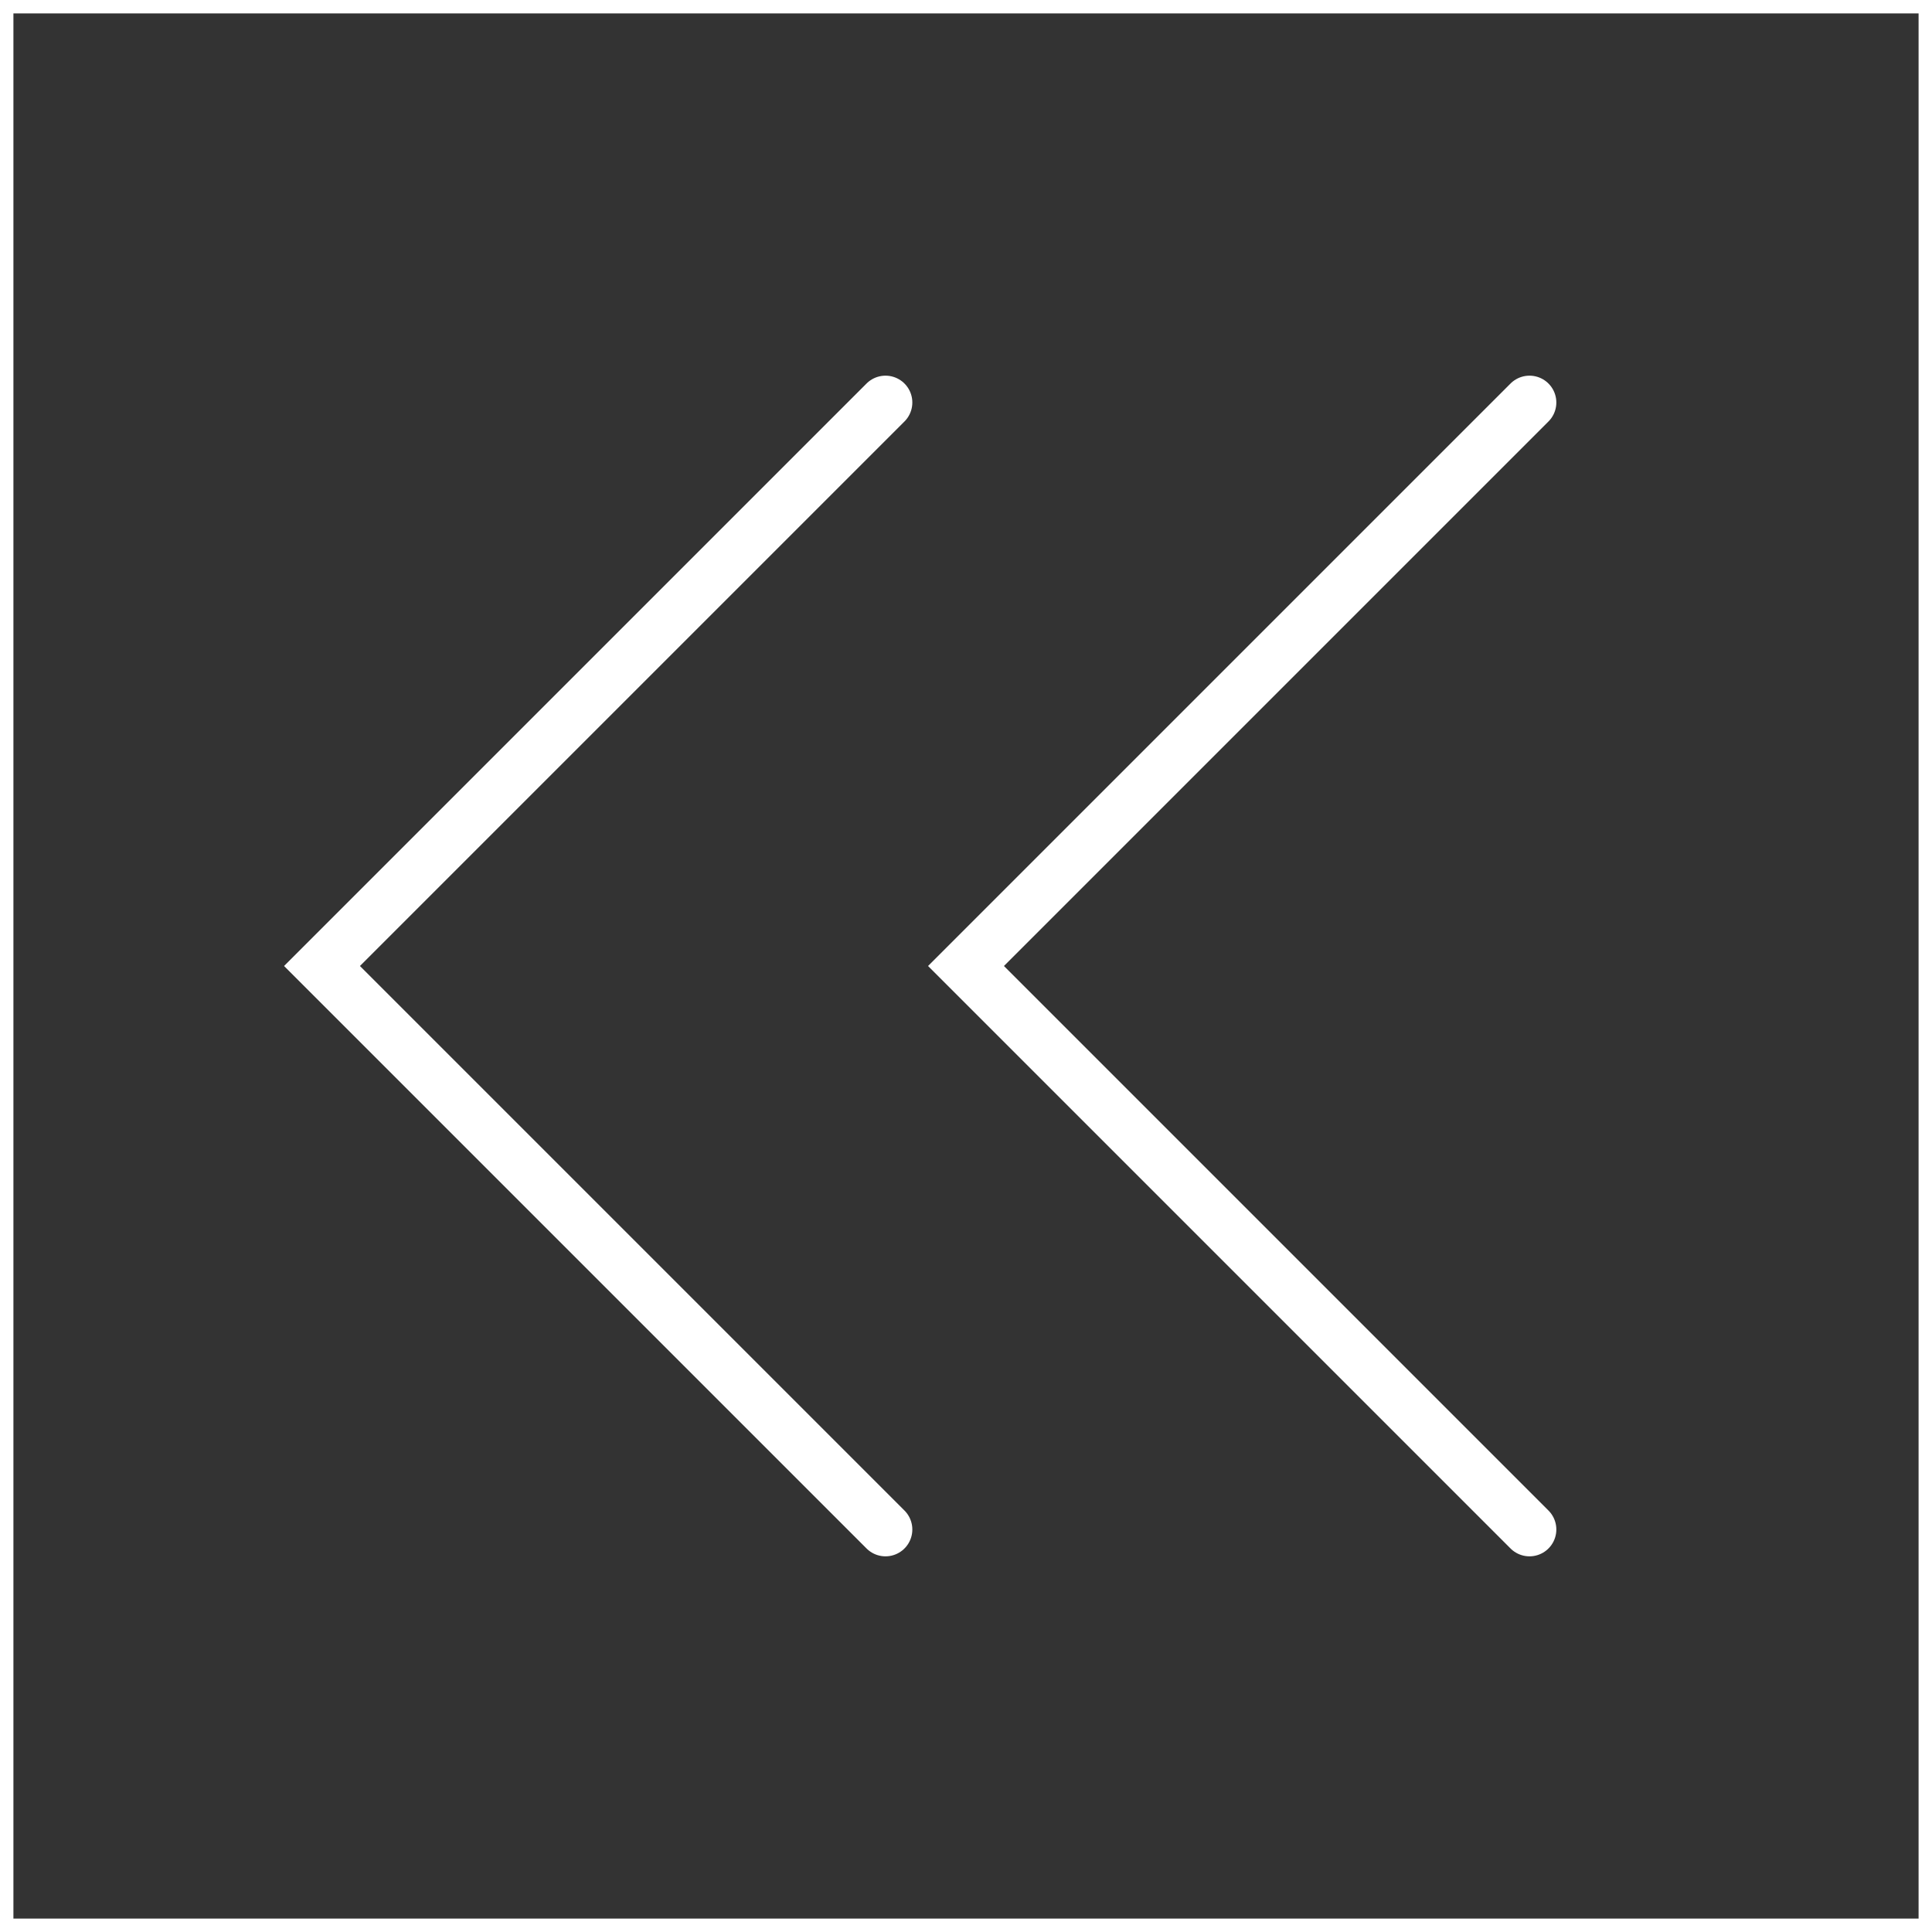
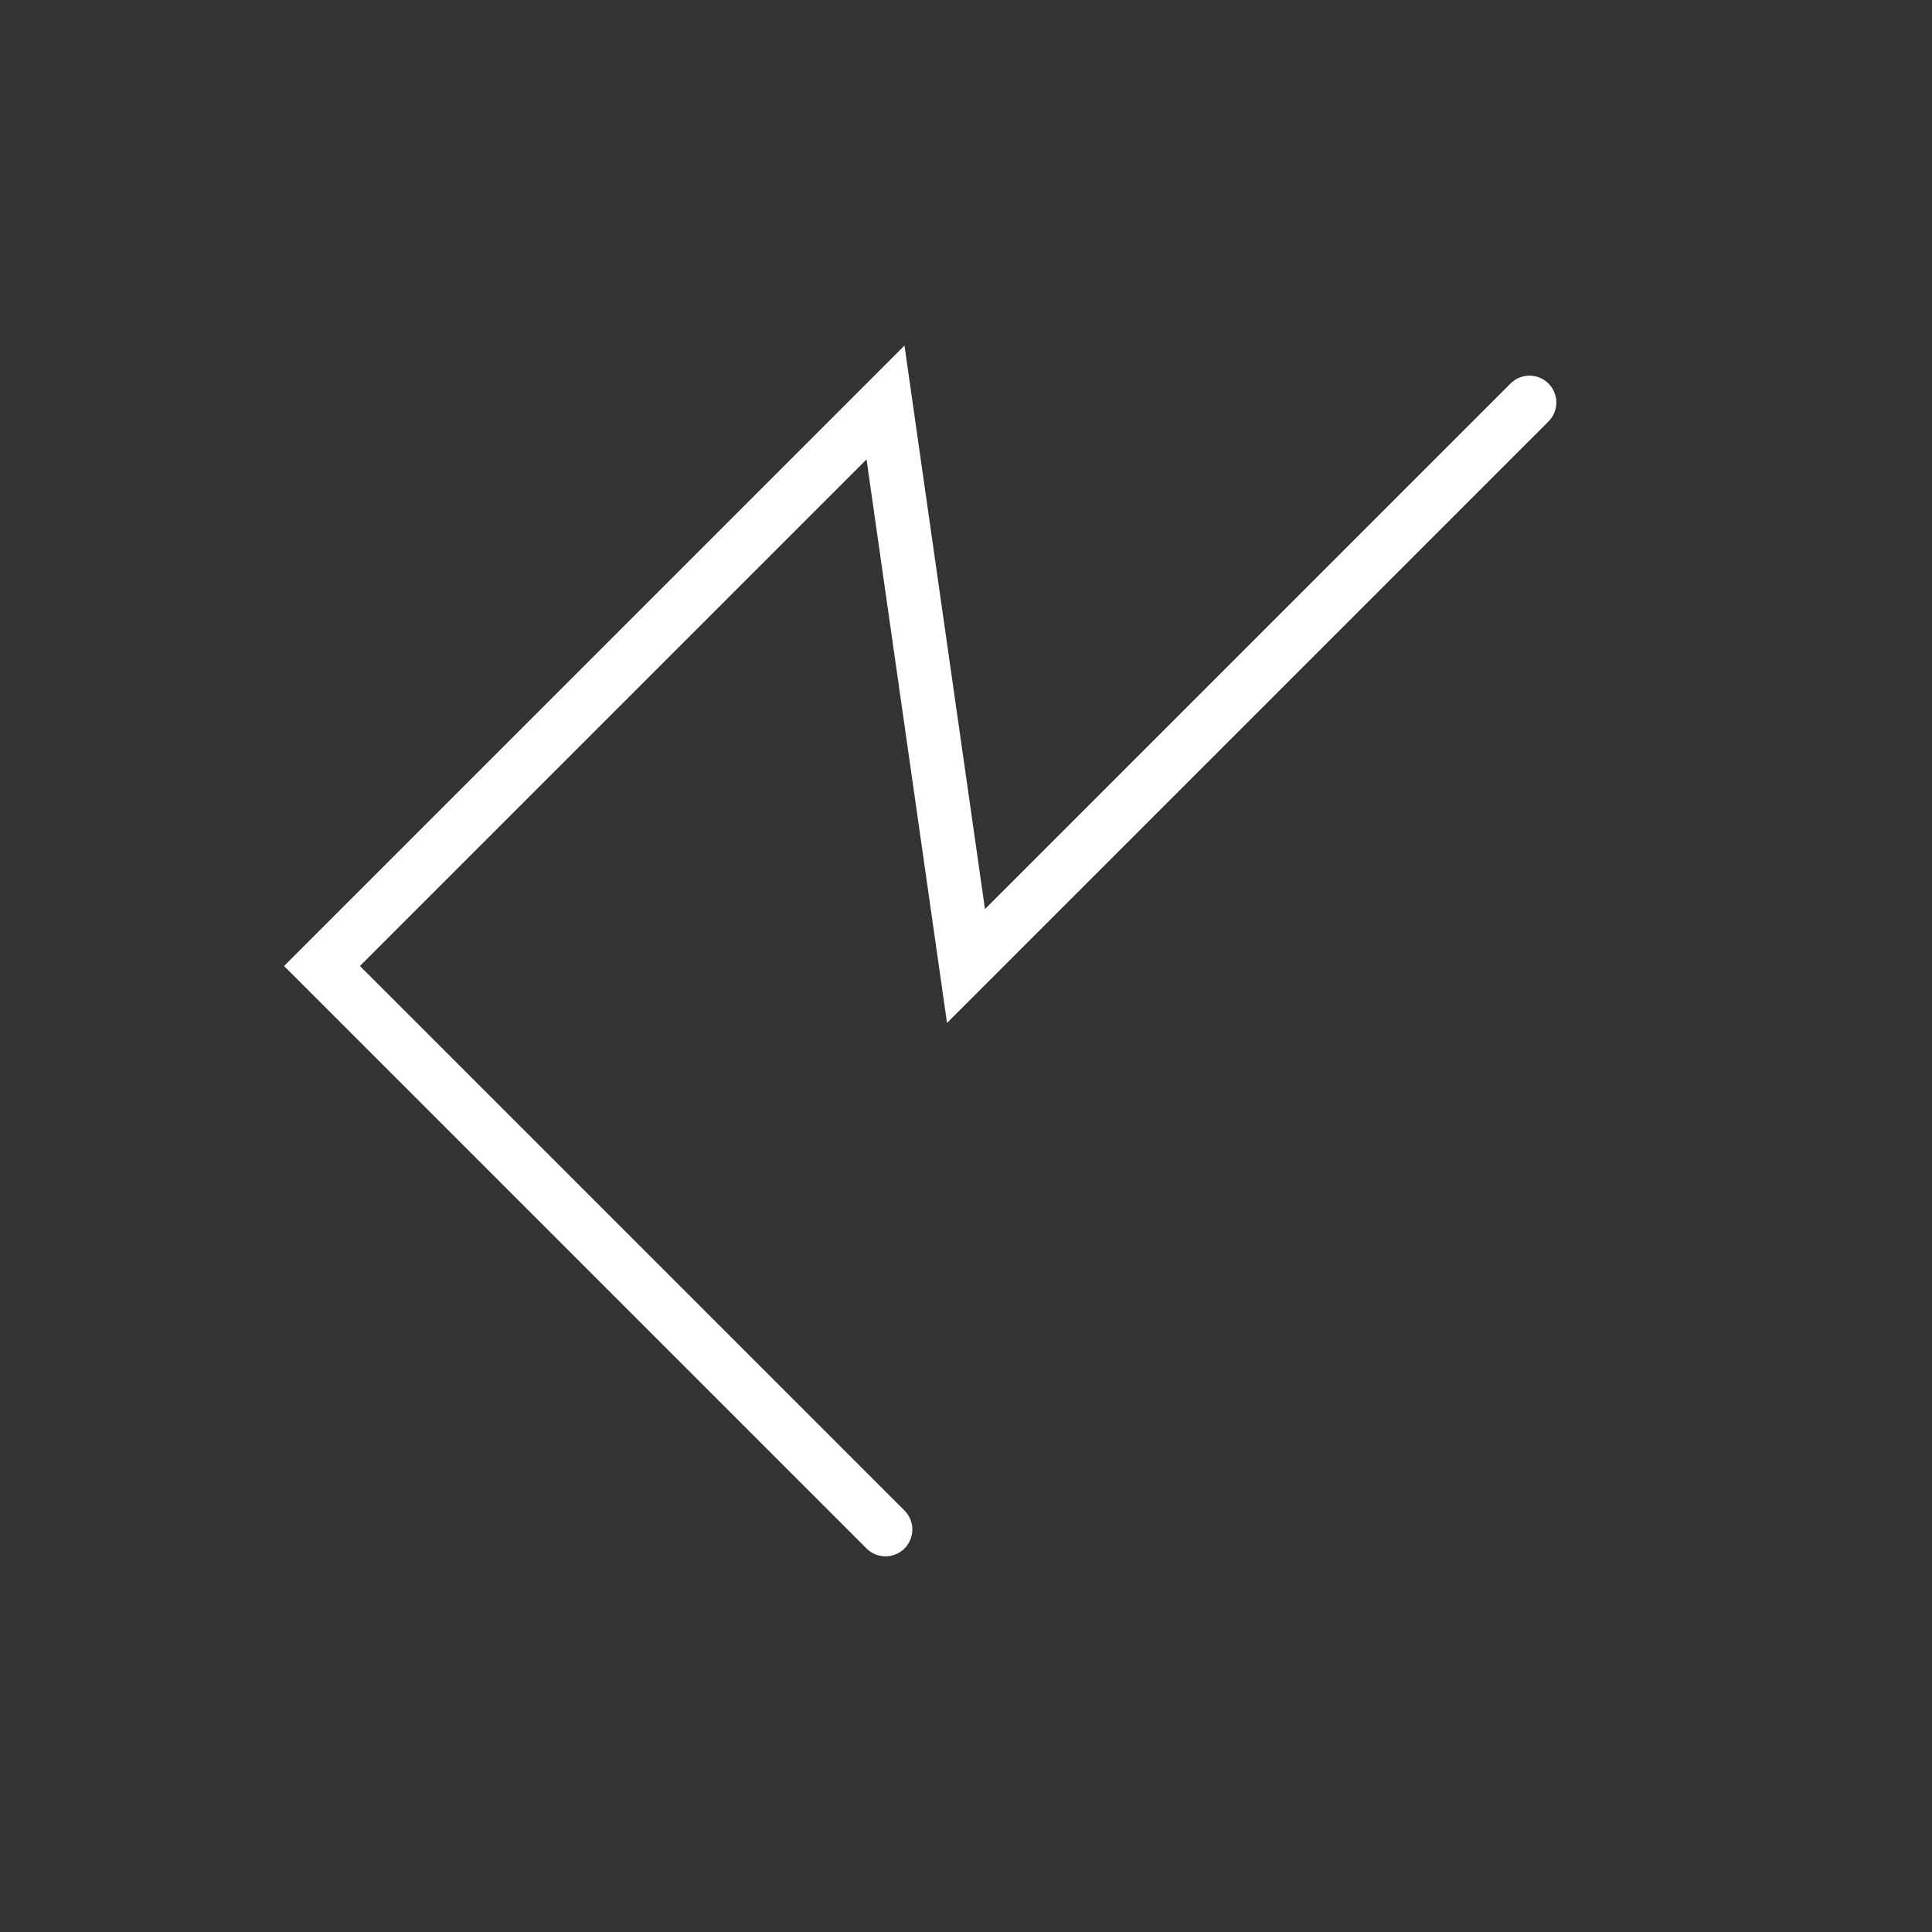
<svg xmlns="http://www.w3.org/2000/svg" fill="none" height="100%" overflow="visible" preserveAspectRatio="none" style="display: block;" viewBox="0 0 72 72" width="100%">
  <rect x="0" y="0" width="72" height="72" fill="#333333" stroke="none" />
  <g id="chevron-double-left">
-     <rect height="72" stroke="white" width="72" />
-     <path d="M33 57L12 36L33 15M57 57L36 36L57 15" id="Vector" stroke="white" stroke-linecap="round" stroke-width="2" />
+     <path d="M33 57L12 36L33 15L36 36L57 15" id="Vector" stroke="white" stroke-linecap="round" stroke-width="2" />
  </g>
</svg>